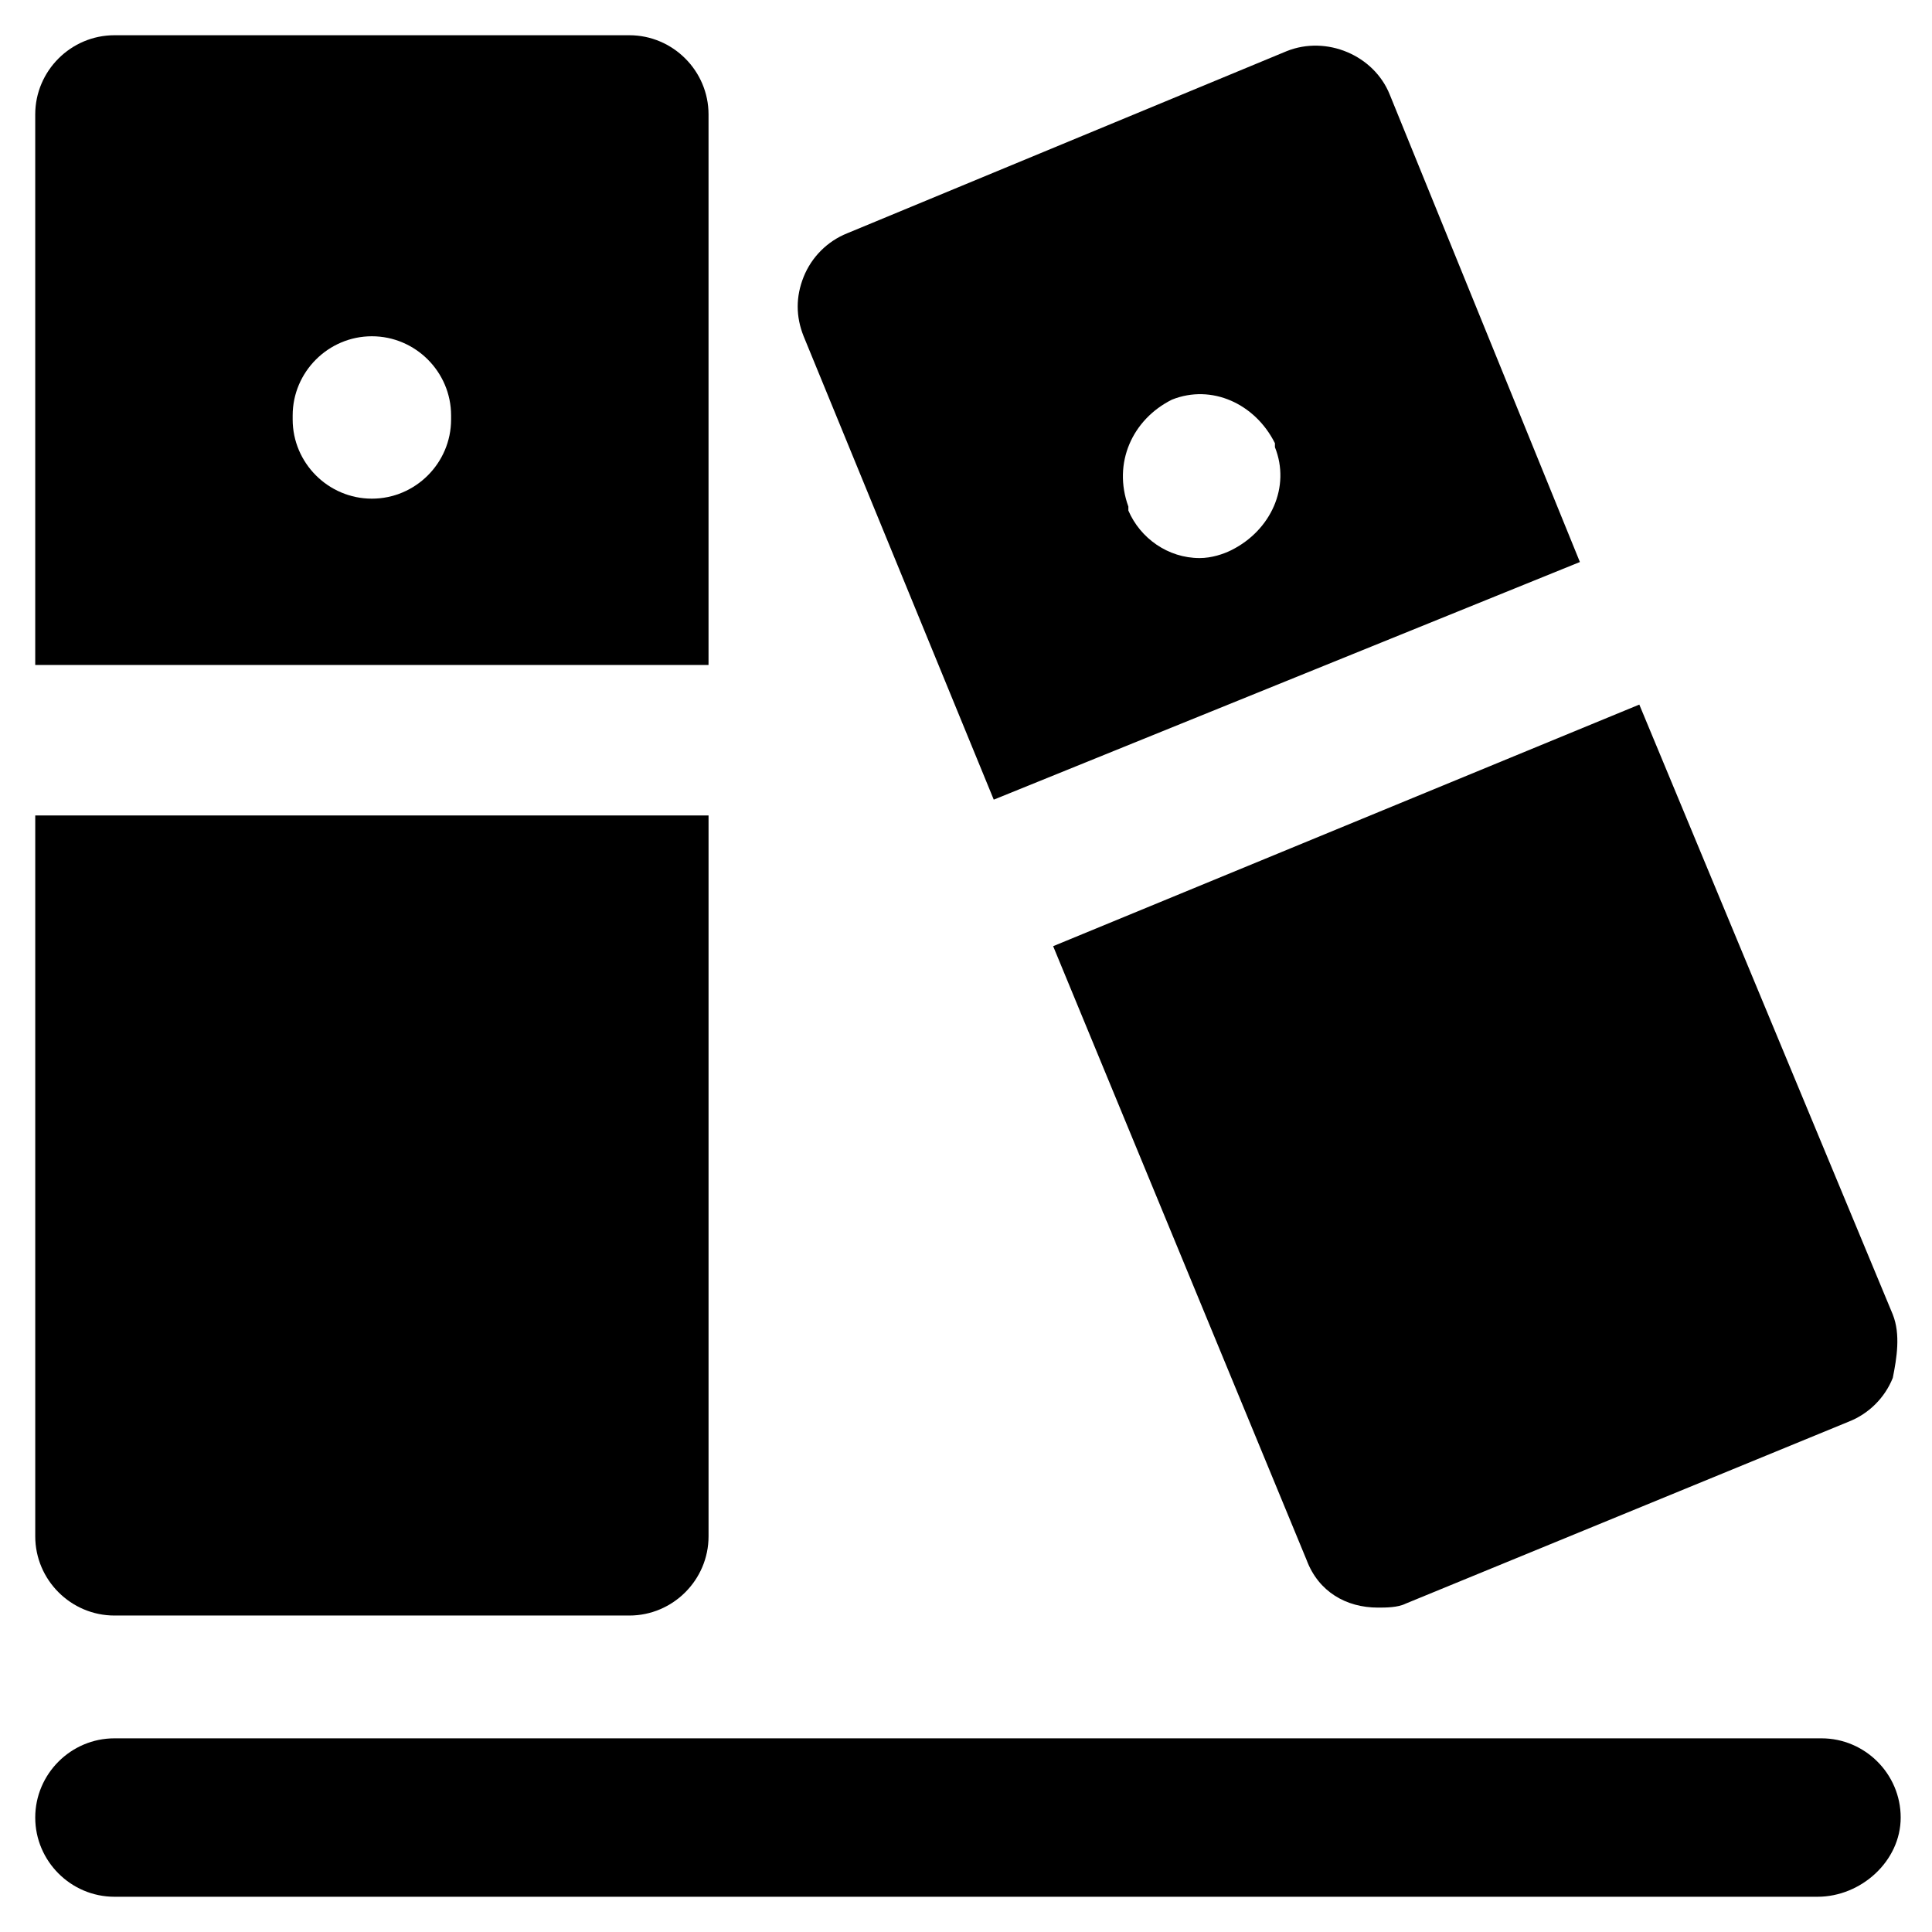
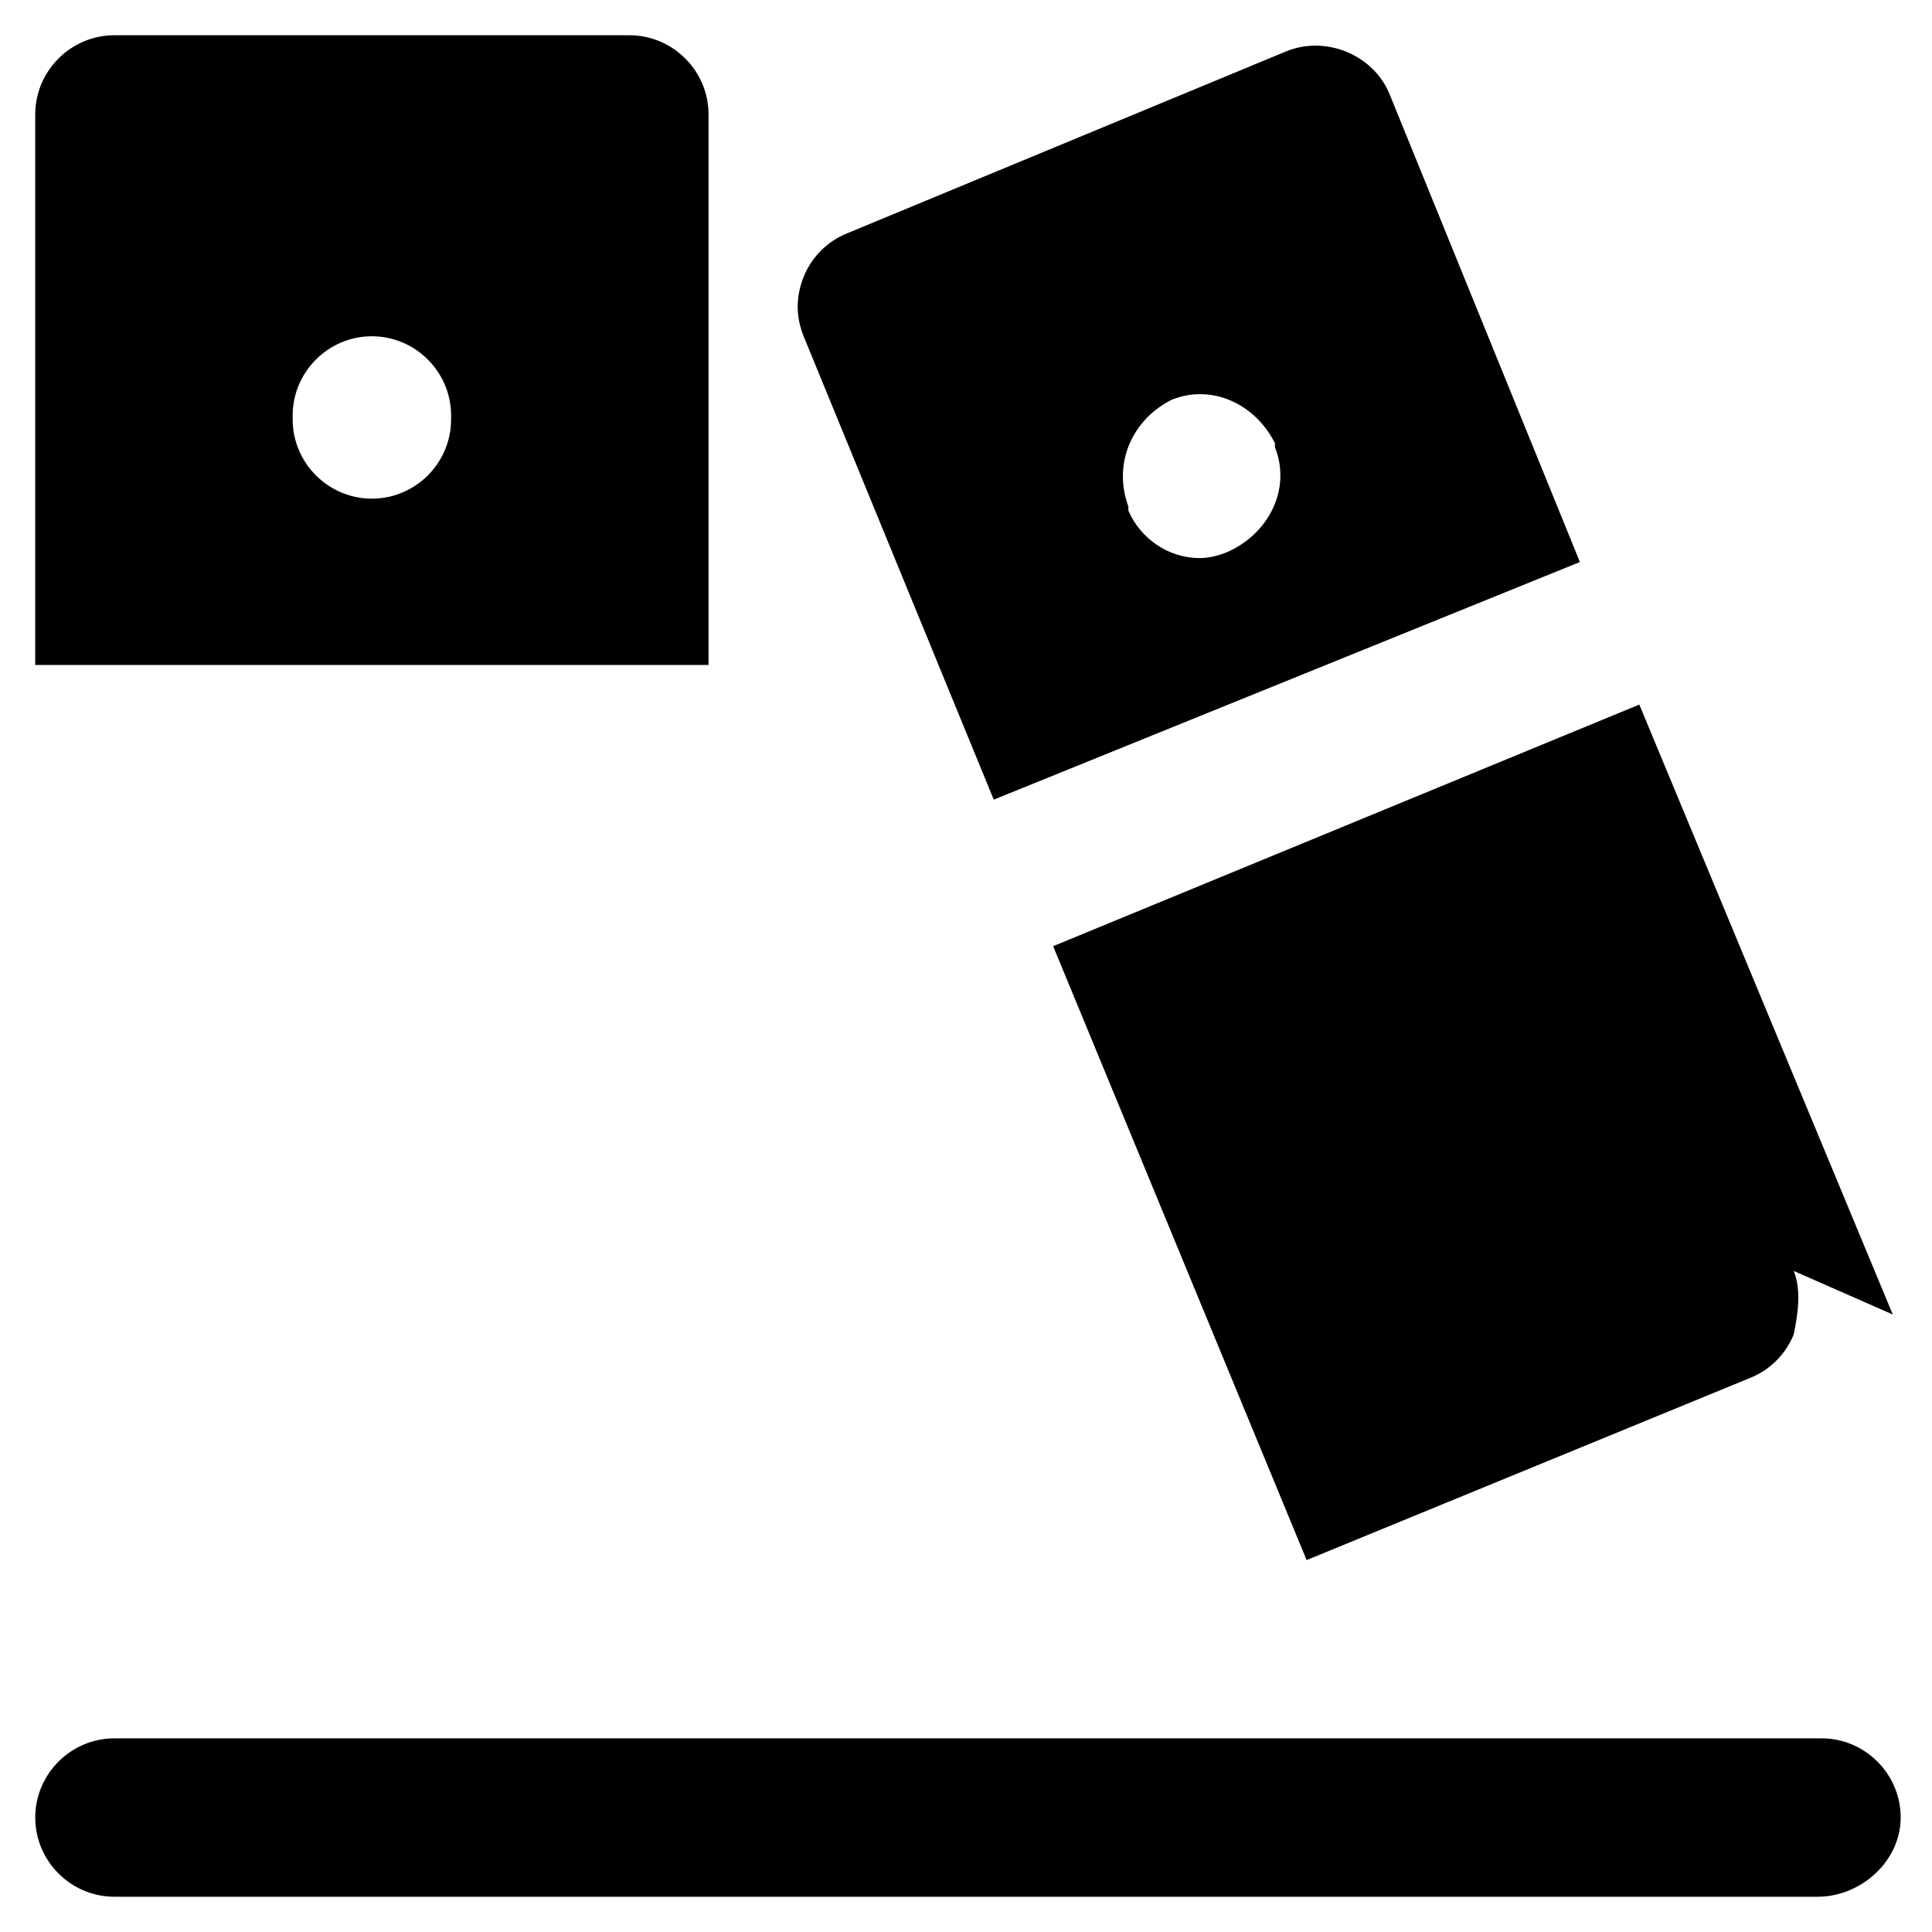
<svg xmlns="http://www.w3.org/2000/svg" fill="#000000" width="800px" height="800px" version="1.1" viewBox="144 144 512 512">
  <g>
    <path d="m331.77 319.18v-144.85c0-11.547-9.445-20.992-20.992-20.992h-136.45c-11.547 0-20.992 9.445-20.992 20.992v145.89l178.43 0.004zm-110.21-65.074c0-11.547 9.445-20.992 20.992-20.992s20.992 9.445 20.992 20.992v1.051c0 11.547-9.445 20.992-20.992 20.992s-20.992-9.445-20.992-20.992z" />
-     <path d="m153.34 360.11v191.03c0 11.547 9.445 20.992 20.992 20.992h136.45c11.547 0 20.992-9.445 20.992-20.992v-191.03z" />
    <path d="m562.69 292.94-50.383-123.85c-4.199-10.496-16.793-15.742-27.289-11.547l-116.5 48.281c-5.246 2.098-9.445 6.297-11.547 11.547-2.098 5.246-2.098 10.496 0 15.742l50.383 122.8zm-108.11-43.031c10.496-4.199 22.043 1.051 27.289 11.547v1.051c4.199 10.496-1.051 22.043-11.547 27.289-2.098 1.051-5.246 2.098-8.398 2.098-8.398 0-15.742-5.246-18.895-12.594v-1.051c-4.195-11.547 1.055-23.094 11.551-28.34z" />
-     <path d="m645.61 492.36-67.176-161.64-155.34 64.027 67.176 162.69c3.148 8.398 10.496 12.594 18.895 12.594 2.098 0 5.246 0 7.348-1.051l117.55-48.281c5.246-2.098 9.445-6.297 11.547-11.547 1.047-5.246 2.094-11.543-0.004-16.793z" />
+     <path d="m645.61 492.36-67.176-161.64-155.34 64.027 67.176 162.69l117.55-48.281c5.246-2.098 9.445-6.297 11.547-11.547 1.047-5.246 2.094-11.543-0.004-16.793z" />
    <path d="m625.66 646.66h-451.33c-11.547 0-20.992-9.445-20.992-20.992 0-11.547 9.445-20.992 20.992-20.992h452.38c11.547 0 20.992 9.445 20.992 20.992 0 11.543-10.496 20.992-22.039 20.992z" />
  </g>
</svg>